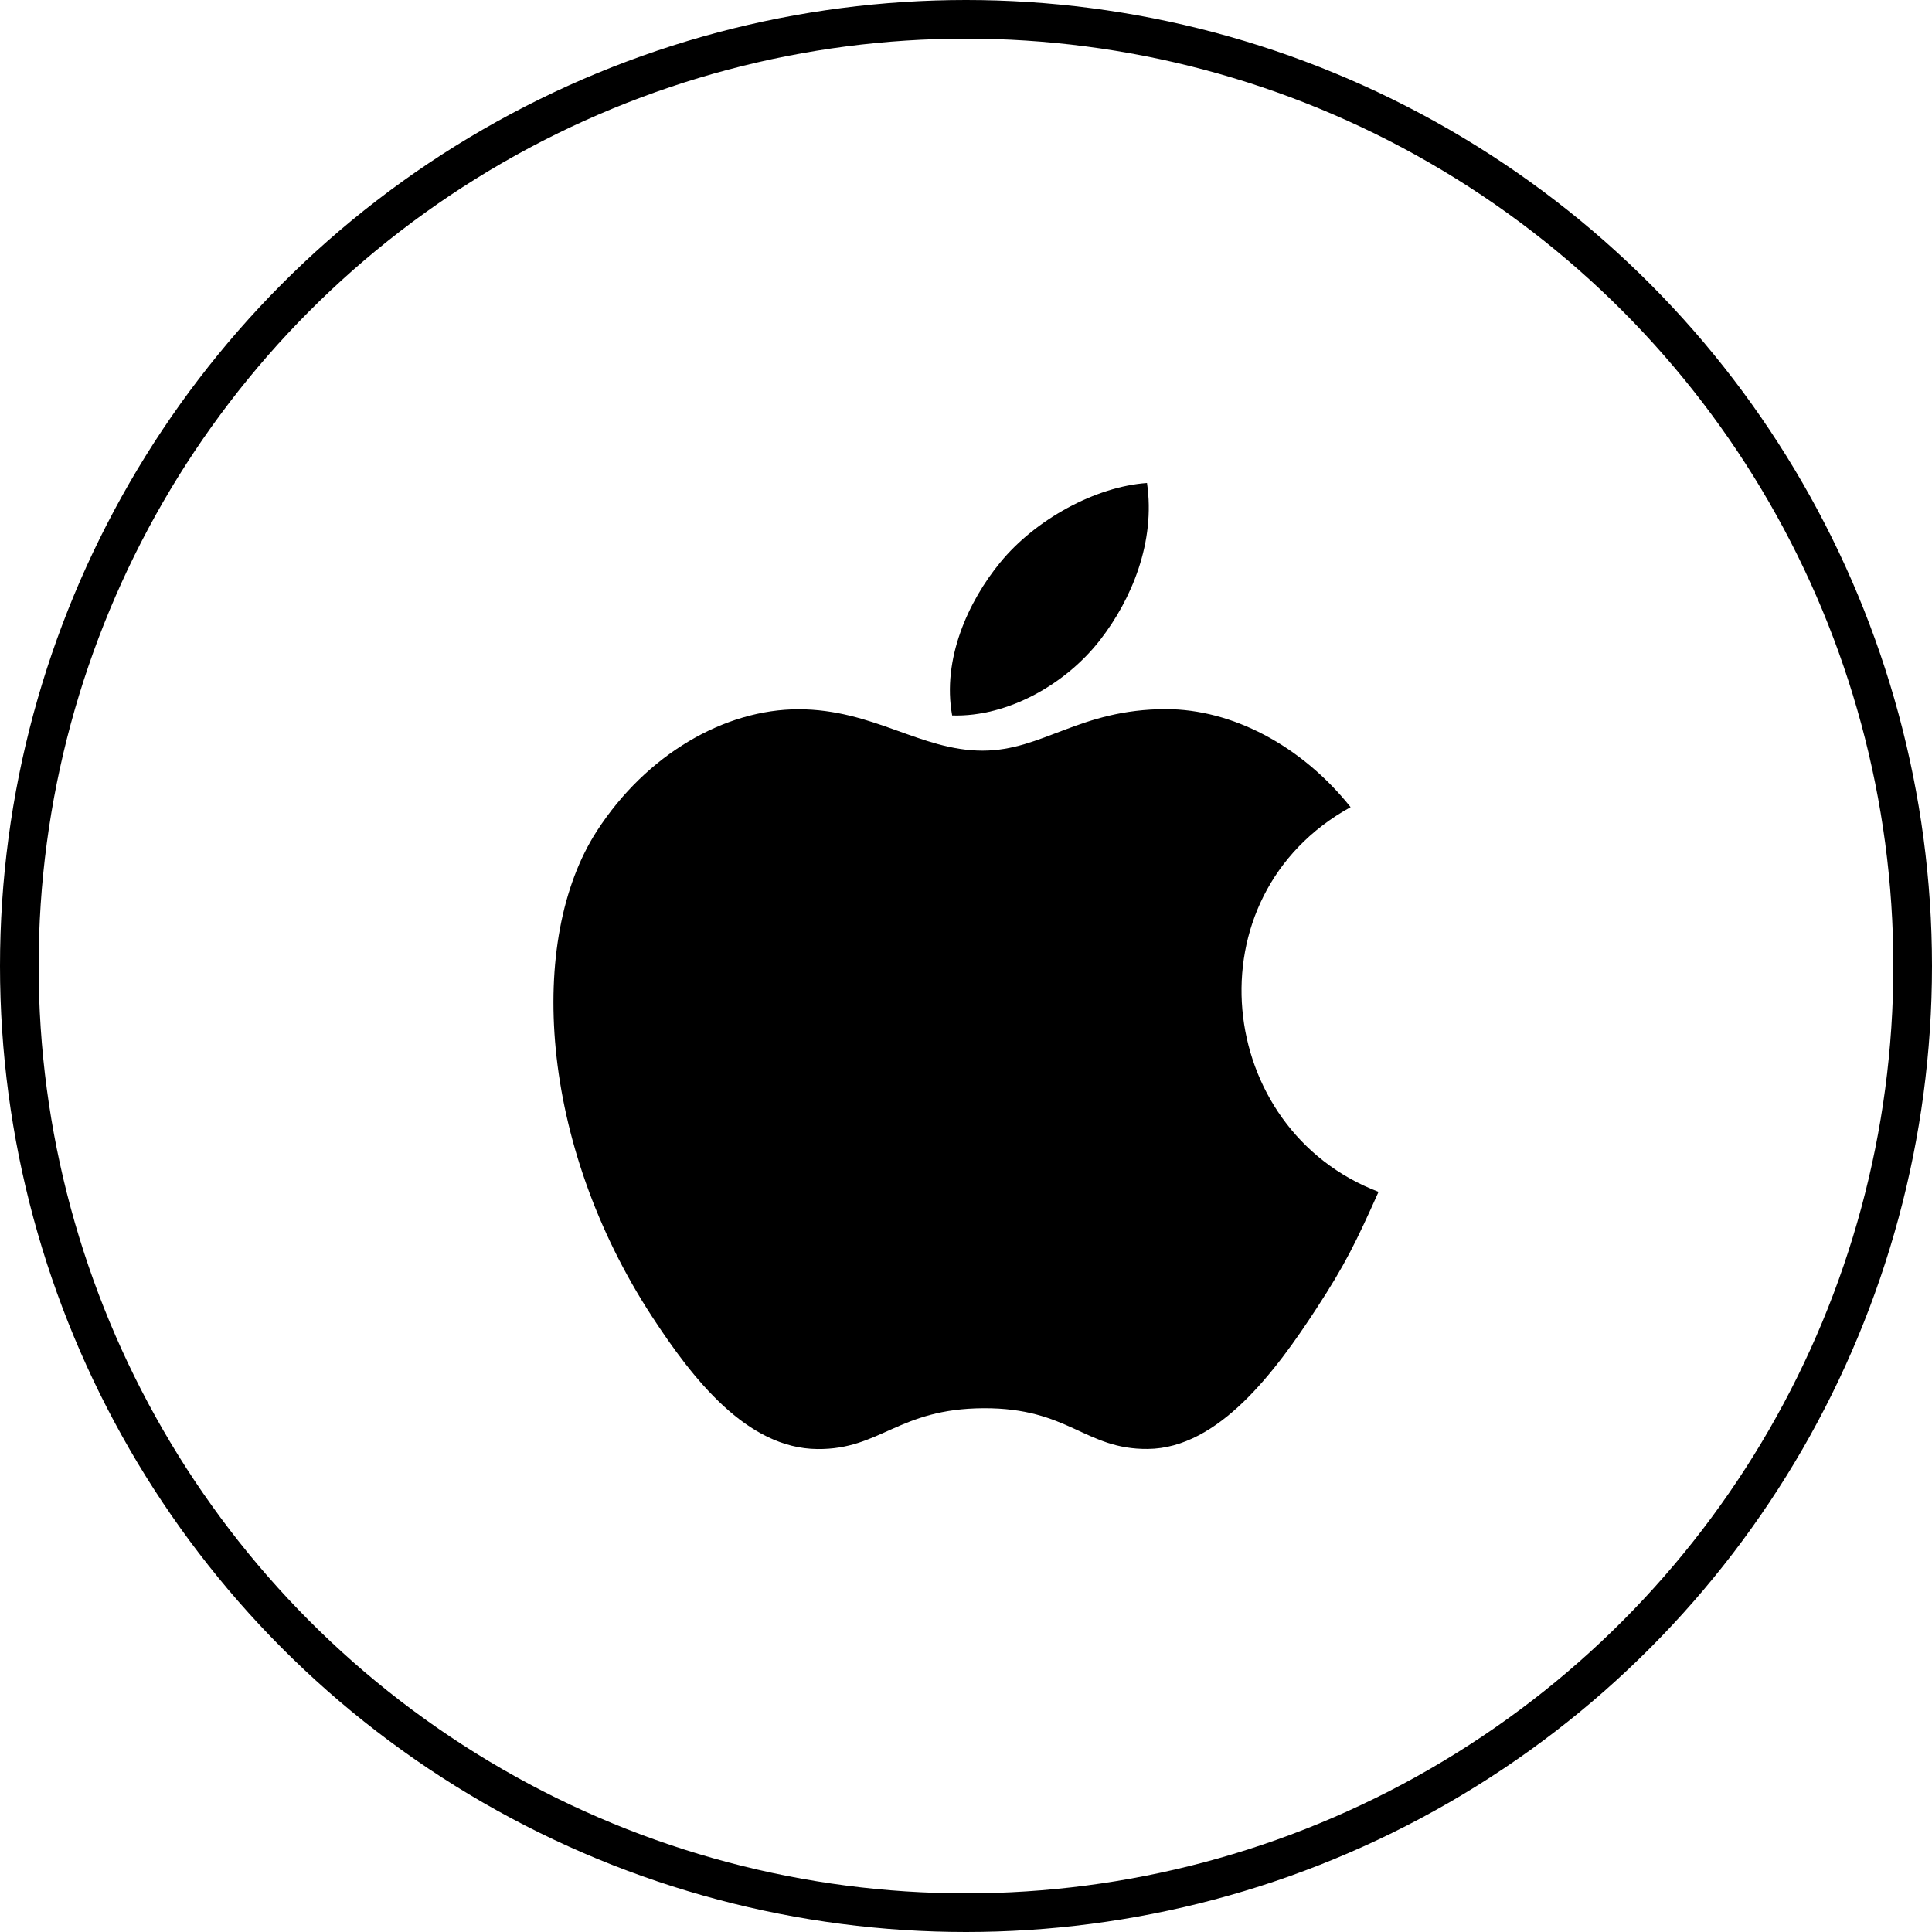
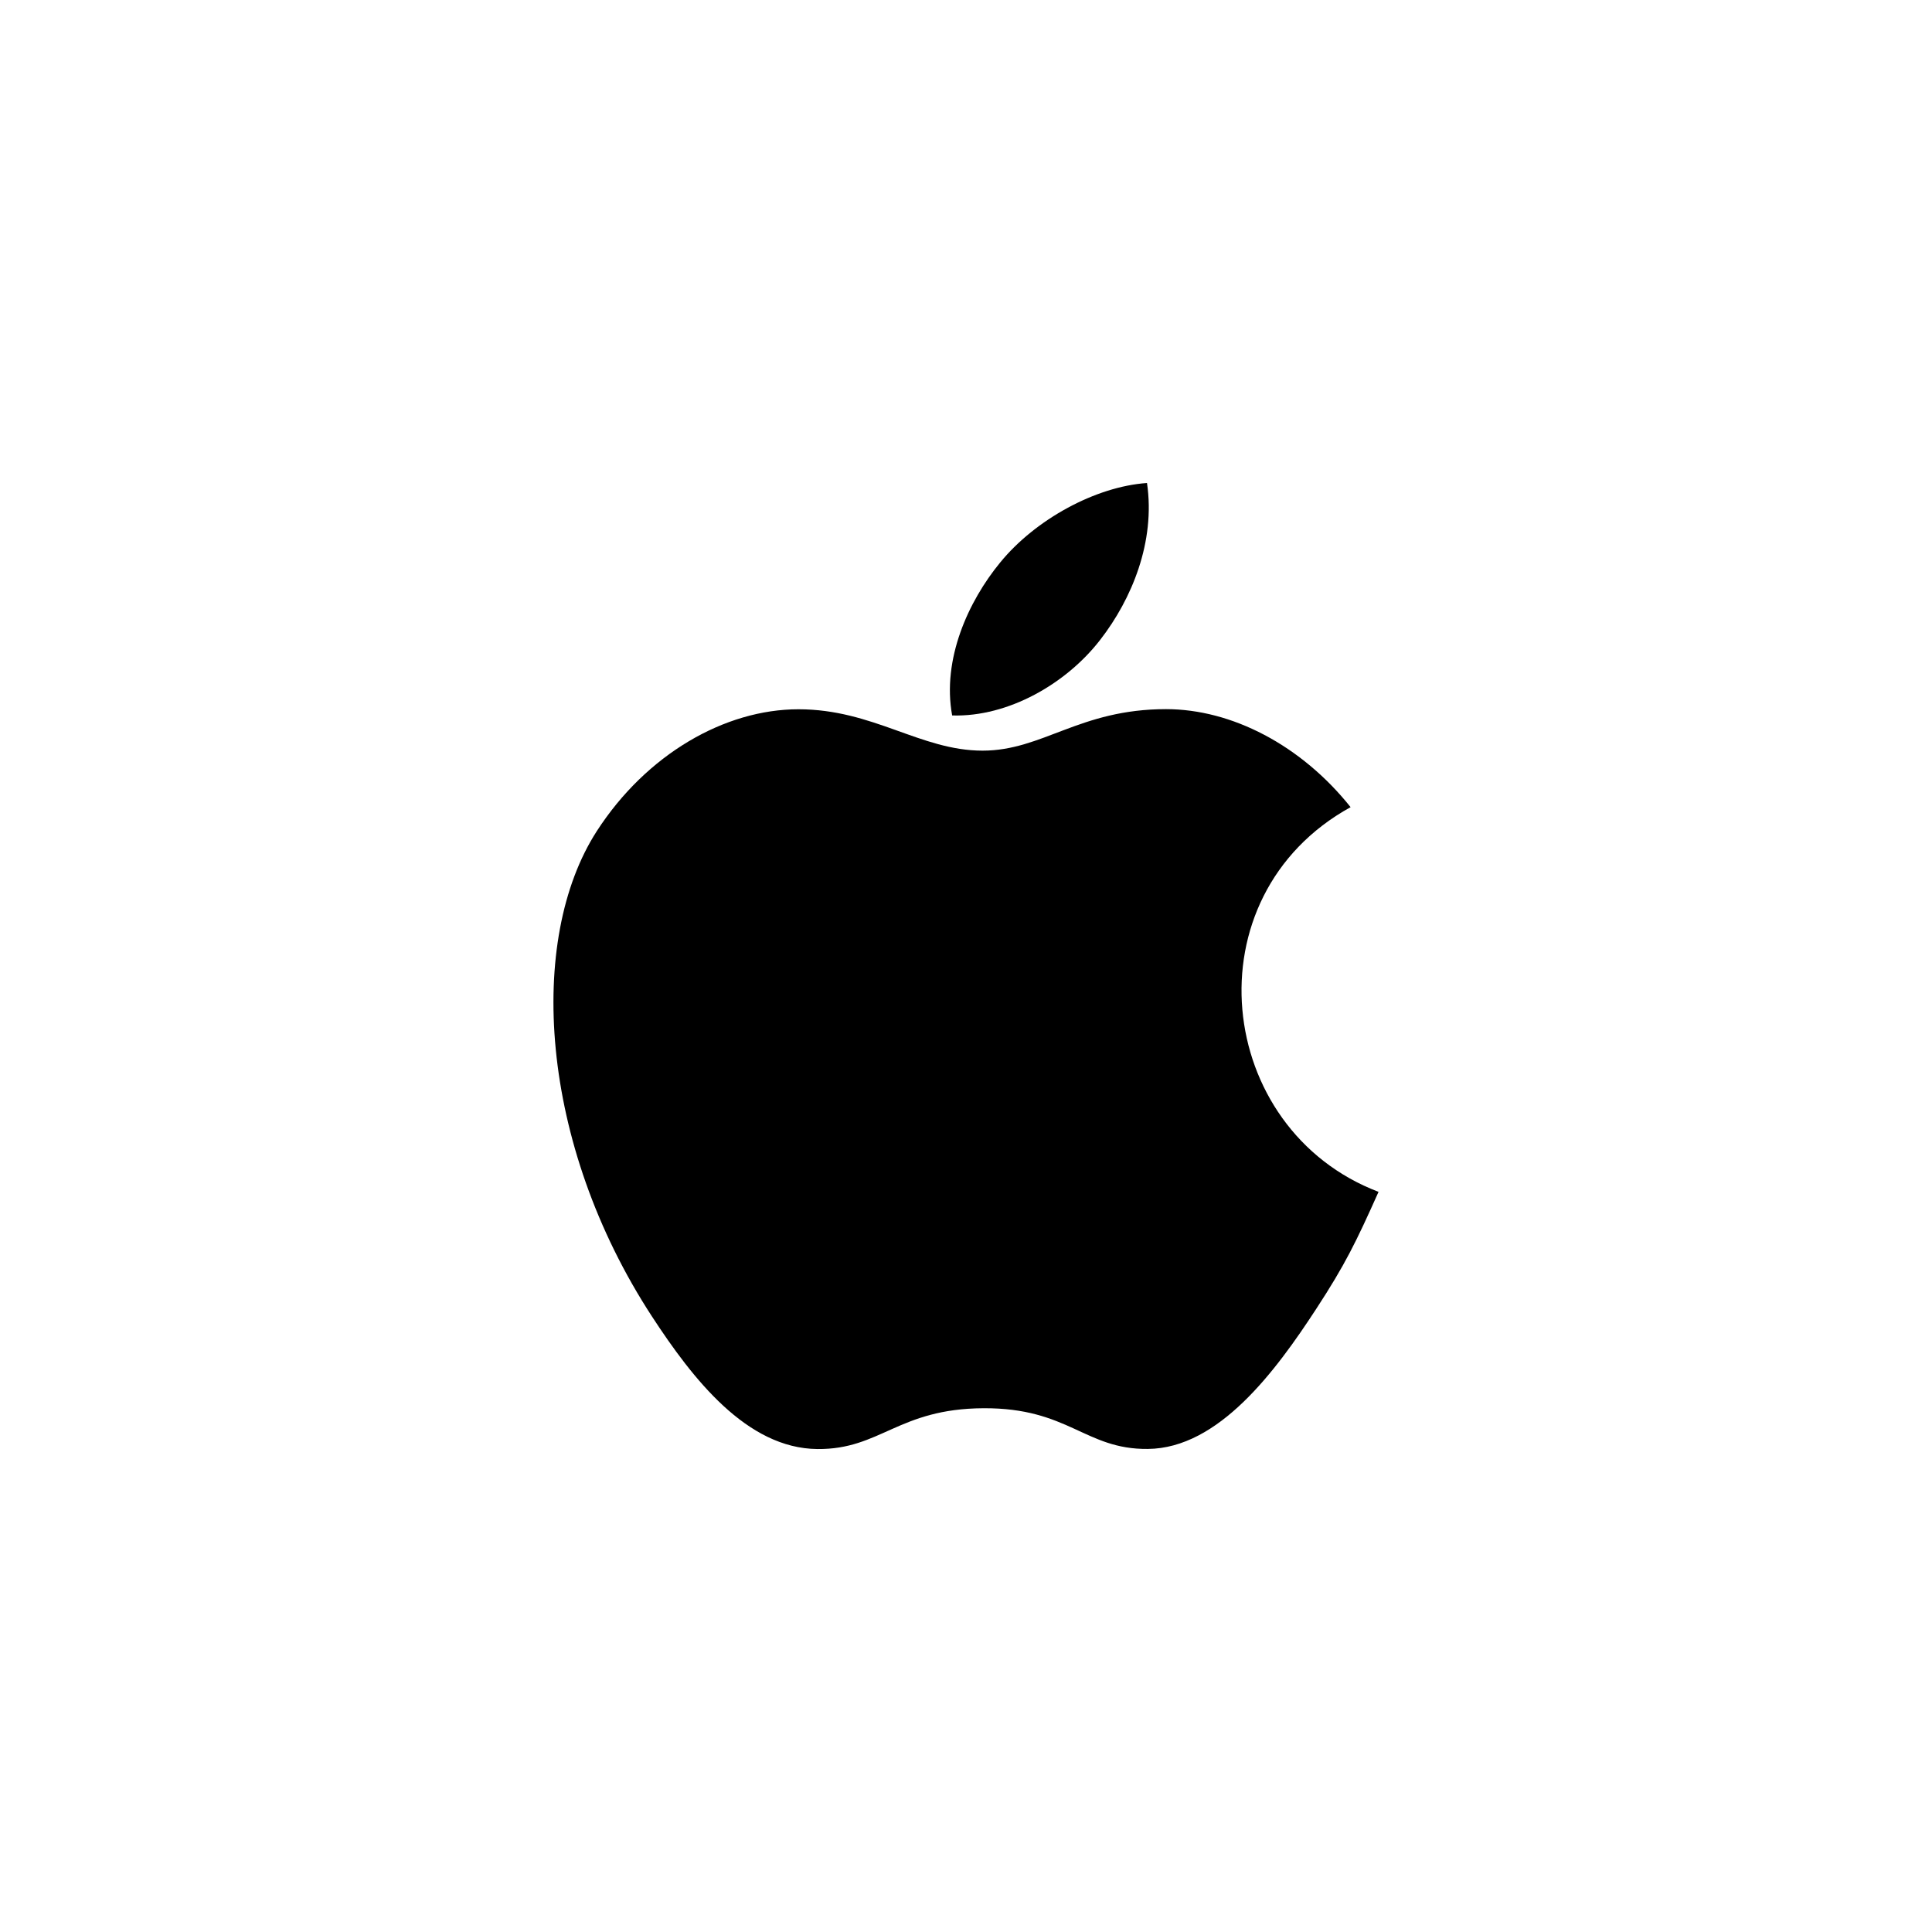
<svg xmlns="http://www.w3.org/2000/svg" width="60" height="60" viewBox="0 0 60 60" fill="none">
-   <circle cx="30" cy="30" r="29.4" stroke="black" stroke-width="1.2" />
  <path d="M35.621 15C34.021 15.111 32.152 16.134 31.062 17.468C30.069 18.677 29.251 20.473 29.57 22.219C31.317 22.273 33.123 21.225 34.169 19.869C35.148 18.608 35.889 16.823 35.621 15Z" fill="black" />
-   <path d="M41.944 25.067C40.408 23.141 38.25 22.023 36.212 22.023C33.522 22.023 32.384 23.312 30.514 23.312C28.587 23.312 27.122 22.027 24.796 22.027C22.51 22.027 20.076 23.424 18.533 25.813C16.364 29.177 16.735 35.501 20.25 40.888C21.509 42.815 23.189 44.983 25.386 45.001C27.342 45.02 27.893 43.747 30.542 43.734C33.192 43.719 33.694 45.018 35.646 44.998C37.845 44.981 39.617 42.579 40.875 40.651C41.777 39.27 42.113 38.574 42.812 37.014C37.725 35.077 36.91 27.843 41.944 25.067Z" fill="black" />
+   <path d="M41.944 25.067C40.408 23.141 38.25 22.023 36.212 22.023C33.522 22.023 32.384 23.312 30.514 23.312C28.587 23.312 27.122 22.027 24.796 22.027C22.51 22.027 20.076 23.424 18.533 25.813C16.364 29.177 16.735 35.501 20.25 40.888C21.509 42.815 23.189 44.983 25.386 45.001C27.342 45.02 27.893 43.747 30.542 43.734C33.192 43.719 33.694 45.018 35.646 44.998C37.845 44.981 39.617 42.579 40.875 40.651C41.777 39.27 42.113 38.574 42.812 37.014C37.725 35.077 36.91 27.843 41.944 25.067" fill="black" />
</svg>